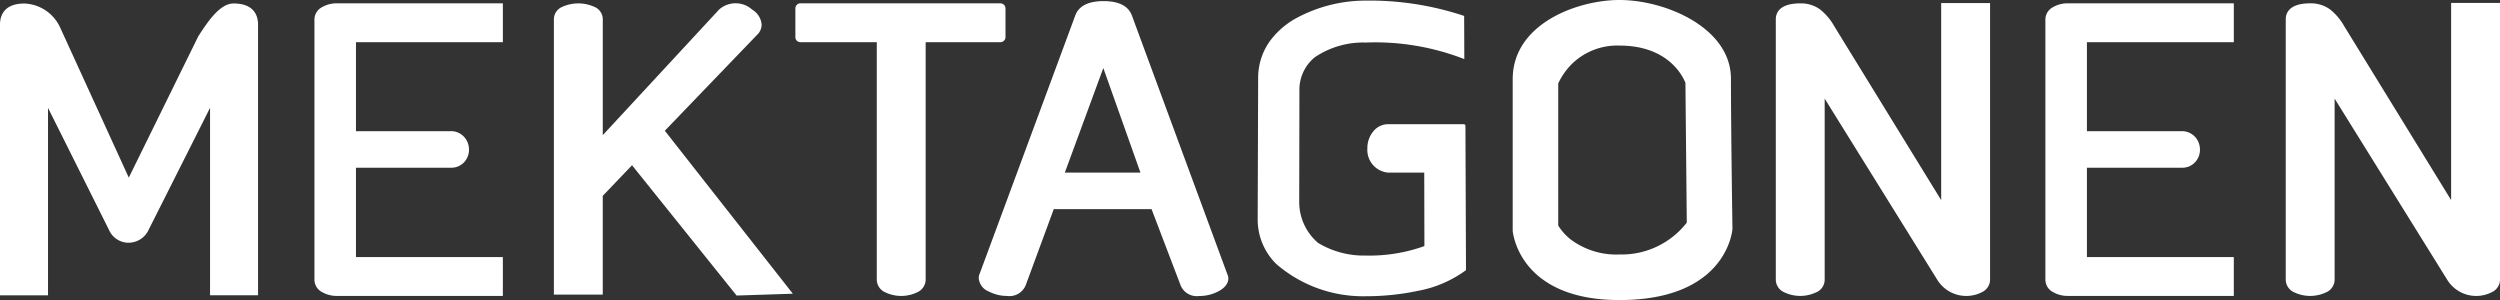
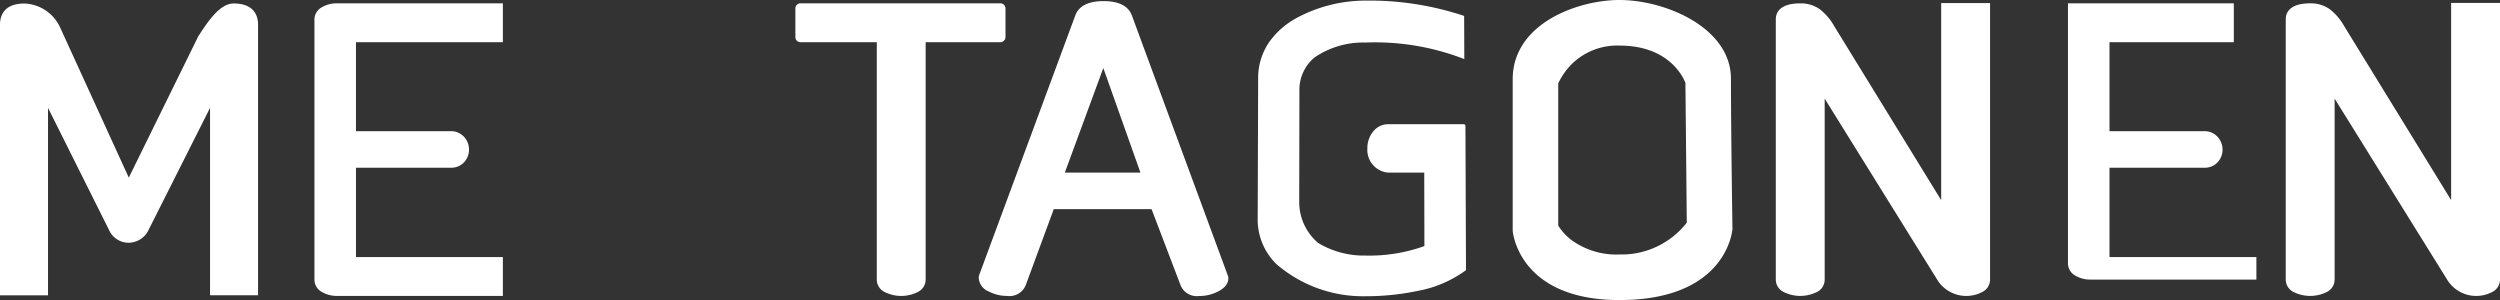
<svg xmlns="http://www.w3.org/2000/svg" width="166.198" height="19.947" viewBox="0 0 166.198 19.947">
  <rect x="0" y="0" width="166.198" height="19.947" fill="#333333" stroke="none" />
  <defs>
    <clipPath id="a">
      <rect width="166.198" height="19.947" fill="#ffffff" />
    </clipPath>
  </defs>
  <g clip-path="url(#a)">
    <path d="M17.155,23.473v-18c0-.522-.211-1.4-1.625-1.4-.9,0-1.689,1.159-2.351,2.187L8.562,15.65,3.978,5.627A2.729,2.729,0,0,0,1.624,4.076C.211,4.076,0,4.952,0,5.474v18H3.192V11.013l4.1,8.206a1.416,1.416,0,0,0,1.237.759,1.472,1.472,0,0,0,1.3-.757l4.135-8.209v12.46Z" transform="translate(0 -3.842)" fill="#ffffff" />
    <path d="M376.192,6.437V3.853H365.167a1.941,1.941,0,0,0-.987.25.933.933,0,0,0-.514.835v17.28a.932.932,0,0,0,.513.835,1.942,1.942,0,0,0,.988.251h11.025V20.721h-9.765v-5.94h6.291a1.152,1.152,0,0,0,.915-.383,1.208,1.208,0,0,0,.307-.806,1.246,1.246,0,0,0-.329-.865,1.178,1.178,0,0,0-.893-.375h-6.291V6.437Z" transform="translate(-342.762 -3.632)" fill="#ffffff" />
-     <path d="M2378.089,6.437V3.853h-11.025a1.942,1.942,0,0,0-.987.25.933.933,0,0,0-.514.835v17.28a.932.932,0,0,0,.513.835,1.942,1.942,0,0,0,.988.251h11.025V20.721h-9.765v-5.94h6.292a1.152,1.152,0,0,0,.915-.383,1.207,1.207,0,0,0,.307-.806,1.247,1.247,0,0,0-.329-.865,1.179,1.179,0,0,0-.893-.375h-6.292V6.437Z" transform="translate(-2229.587 -3.632)" fill="#ffffff" />
-     <path d="M643.271,4.1a2.6,2.6,0,0,0-2.123,0,.9.9,0,0,0-.563.832V23.234h3.249V16.666l1.946-2.034,6.951,8.662,3.739-.121-8.51-10.834,6.121-6.363a.938.938,0,0,0,.314-.687,1.268,1.268,0,0,0-.625-1,1.651,1.651,0,0,0-2.2-.01l-7.735,8.352v-7.7a.9.9,0,0,0-.563-.832" transform="translate(-603.763 -3.647)" fill="#ffffff" />
+     <path d="M2378.089,6.437V3.853h-11.025v17.28a.932.932,0,0,0,.513.835,1.942,1.942,0,0,0,.988.251h11.025V20.721h-9.765v-5.94h6.292a1.152,1.152,0,0,0,.915-.383,1.207,1.207,0,0,0,.307-.806,1.247,1.247,0,0,0-.329-.865,1.179,1.179,0,0,0-.893-.375h-6.292V6.437Z" transform="translate(-2229.587 -3.632)" fill="#ffffff" />
    <path d="M933.51,3.853H920.229a.335.335,0,0,0-.341.33V6.107a.335.335,0,0,0,.341.33H925.3v15.78a.926.926,0,0,0,.554.843,2.454,2.454,0,0,0,2.14,0,.927.927,0,0,0,.555-.843V6.437h4.96a.343.343,0,0,0,.348-.337V4.19a.343.343,0,0,0-.348-.337" transform="translate(-867.012 -3.632)" fill="#ffffff" />
    <path d="M1131.939,19.557a1.033,1.033,0,0,0,.674.92,2.606,2.606,0,0,0,1.2.294,1.167,1.167,0,0,0,1.249-.711L1136.928,15h6.5l1.939,5.084a1.162,1.162,0,0,0,1.233.691,2.681,2.681,0,0,0,1.252-.3c.453-.235.682-.531.682-.88a.575.575,0,0,0-.031-.169l-6.378-17.287c-.232-.642-.867-.967-1.885-.967s-1.653.323-1.884.959l-6.335,17.112a.884.884,0,0,0-.084.32m8.285-13.942,2.468,6.952h-5.027Z" transform="translate(-1066.874 -1.098)" fill="#ffffff" />
    <path d="M2056.455,22.8a.924.924,0,0,0,.555-.841V9.924l7.456,11.994a2.268,2.268,0,0,0,2.984.878.925.925,0,0,0,.555-.841V3.572h-3.25v13.1l-7.107-11.56a3.749,3.749,0,0,0-.97-1.137,2.171,2.171,0,0,0-1.292-.383c-1.414,0-1.625.664-1.625,1.06V21.954a.924.924,0,0,0,.555.841,2.47,2.47,0,0,0,2.14,0" transform="translate(-1935.707 -3.367)" fill="#ffffff" />
    <path d="M1468.25,8.954h-5.026a1.263,1.263,0,0,0-.914.39,1.735,1.735,0,0,0-.469,1.221,1.512,1.512,0,0,0,1.389,1.608h2.392v.116l.01,4.684v.077l-.07.03a10.758,10.758,0,0,1-3.832.606h0a5.9,5.9,0,0,1-3.161-.837,3.571,3.571,0,0,1-1.259-2.771l.013-7.522a2.8,2.8,0,0,1,1.011-2.044,5.744,5.744,0,0,1,3.391-.987,16.346,16.346,0,0,1,6.56,1.1l-.011-2.87a19.894,19.894,0,0,0-6.55-1.018,9.7,9.7,0,0,0-4.62,1.173,5.346,5.346,0,0,0-1.8,1.6,4.2,4.2,0,0,0-.724,2.4l-.031,9.312a4.151,4.151,0,0,0,1.236,3.025,8.82,8.82,0,0,0,5.945,2.143,16.688,16.688,0,0,0,3.449-.353,7.763,7.763,0,0,0,3.218-1.381l-.037-9.591a.11.11,0,0,0-.109-.11" transform="translate(-1370.939 -0.697)" fill="#ffffff" />
    <path d="M2654.54,16.528l-7.107-11.56a3.746,3.746,0,0,0-.97-1.137,2.171,2.171,0,0,0-1.292-.383c-1.414,0-1.625.664-1.625,1.06V21.814a.924.924,0,0,0,.555.841,2.469,2.469,0,0,0,2.139,0,.925.925,0,0,0,.555-.841V9.783l7.456,11.994a2.268,2.268,0,0,0,2.983.878.925.925,0,0,0,.555-.841V3.423h-3.249Z" transform="translate(-2491.591 -3.226)" fill="#ffffff" />
    <path d="M1764.044,15.21s-.1-6.565-.1-9.971S1759.577,0,1756.535,0c-2.787,0-7.1,1.572-7.1,5.266v10.07s.33,4.611,7.1,4.611c7.218,0,7.51-4.736,7.51-4.736m-11.583-.223V5.546a4.529,4.529,0,0,1,.9-1.288,4.319,4.319,0,0,1,3.17-1.228c3.161,0,4.167,1.935,4.386,2.475l.09,9.295a5.487,5.487,0,0,1-4.476,2.117,5.051,5.051,0,0,1-3.243-1,3.612,3.612,0,0,1-.831-.929" transform="translate(-1648.872)" fill="#ffffff" />
  </g>
</svg>